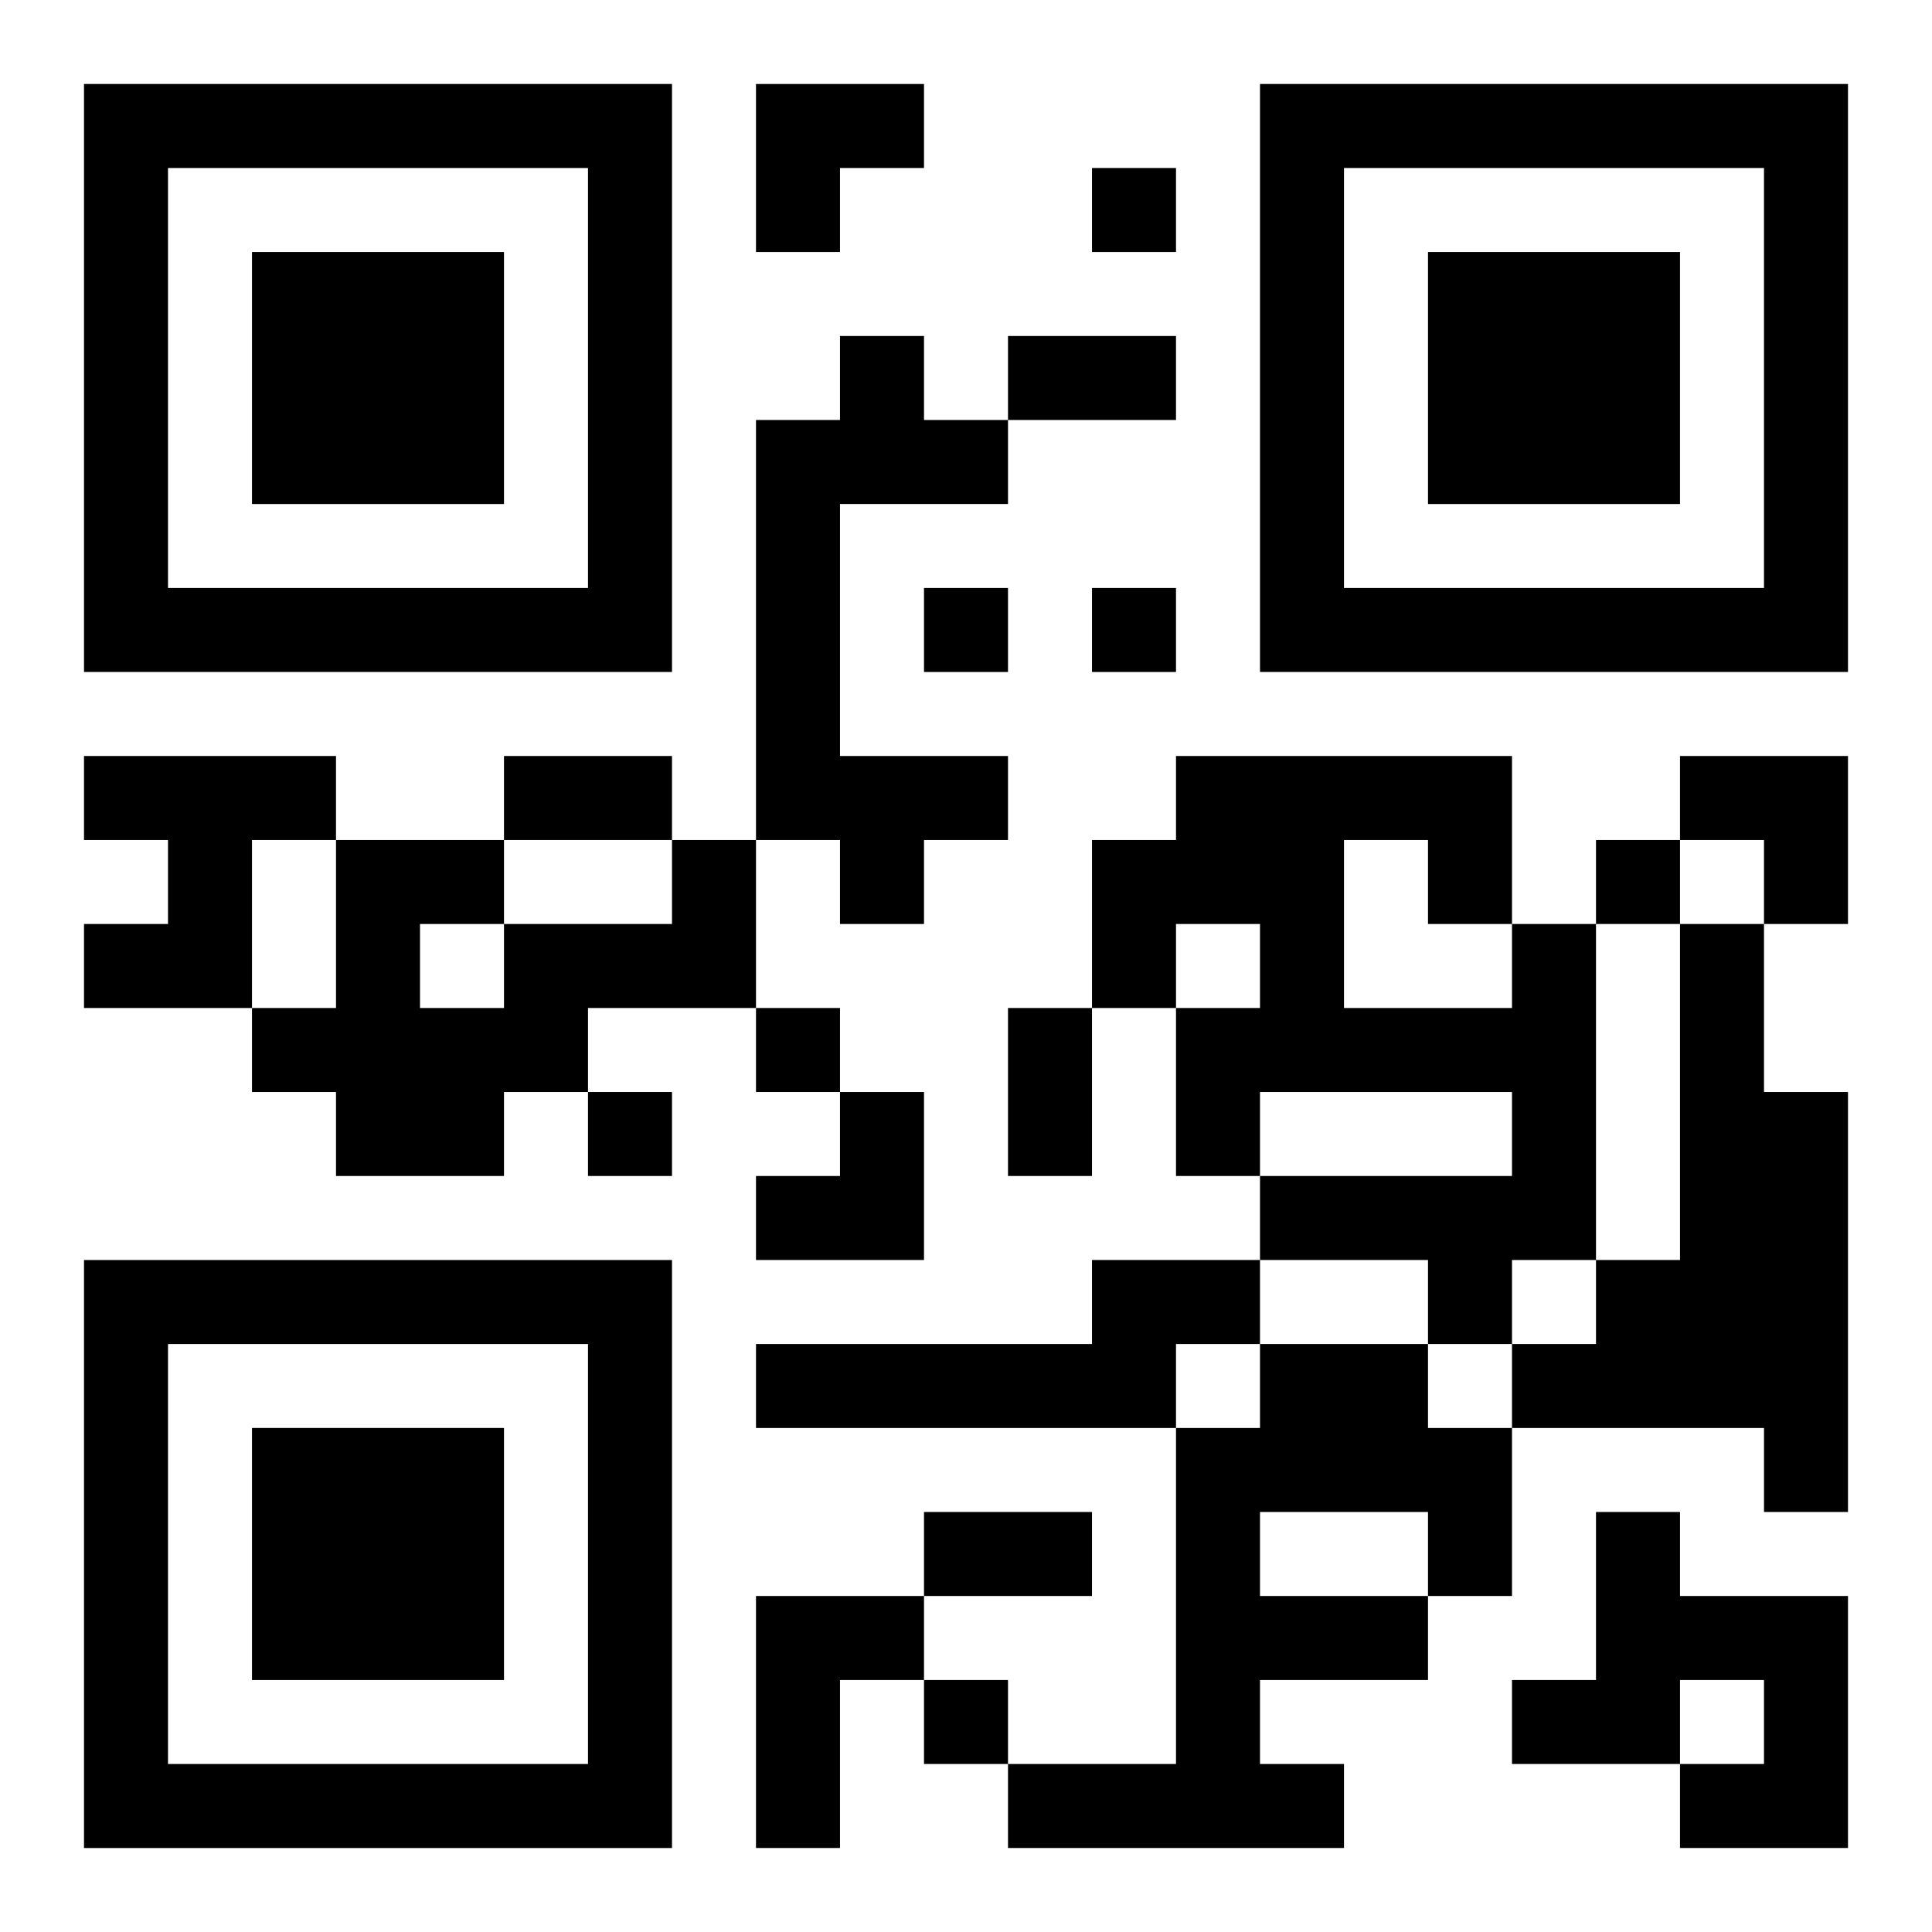
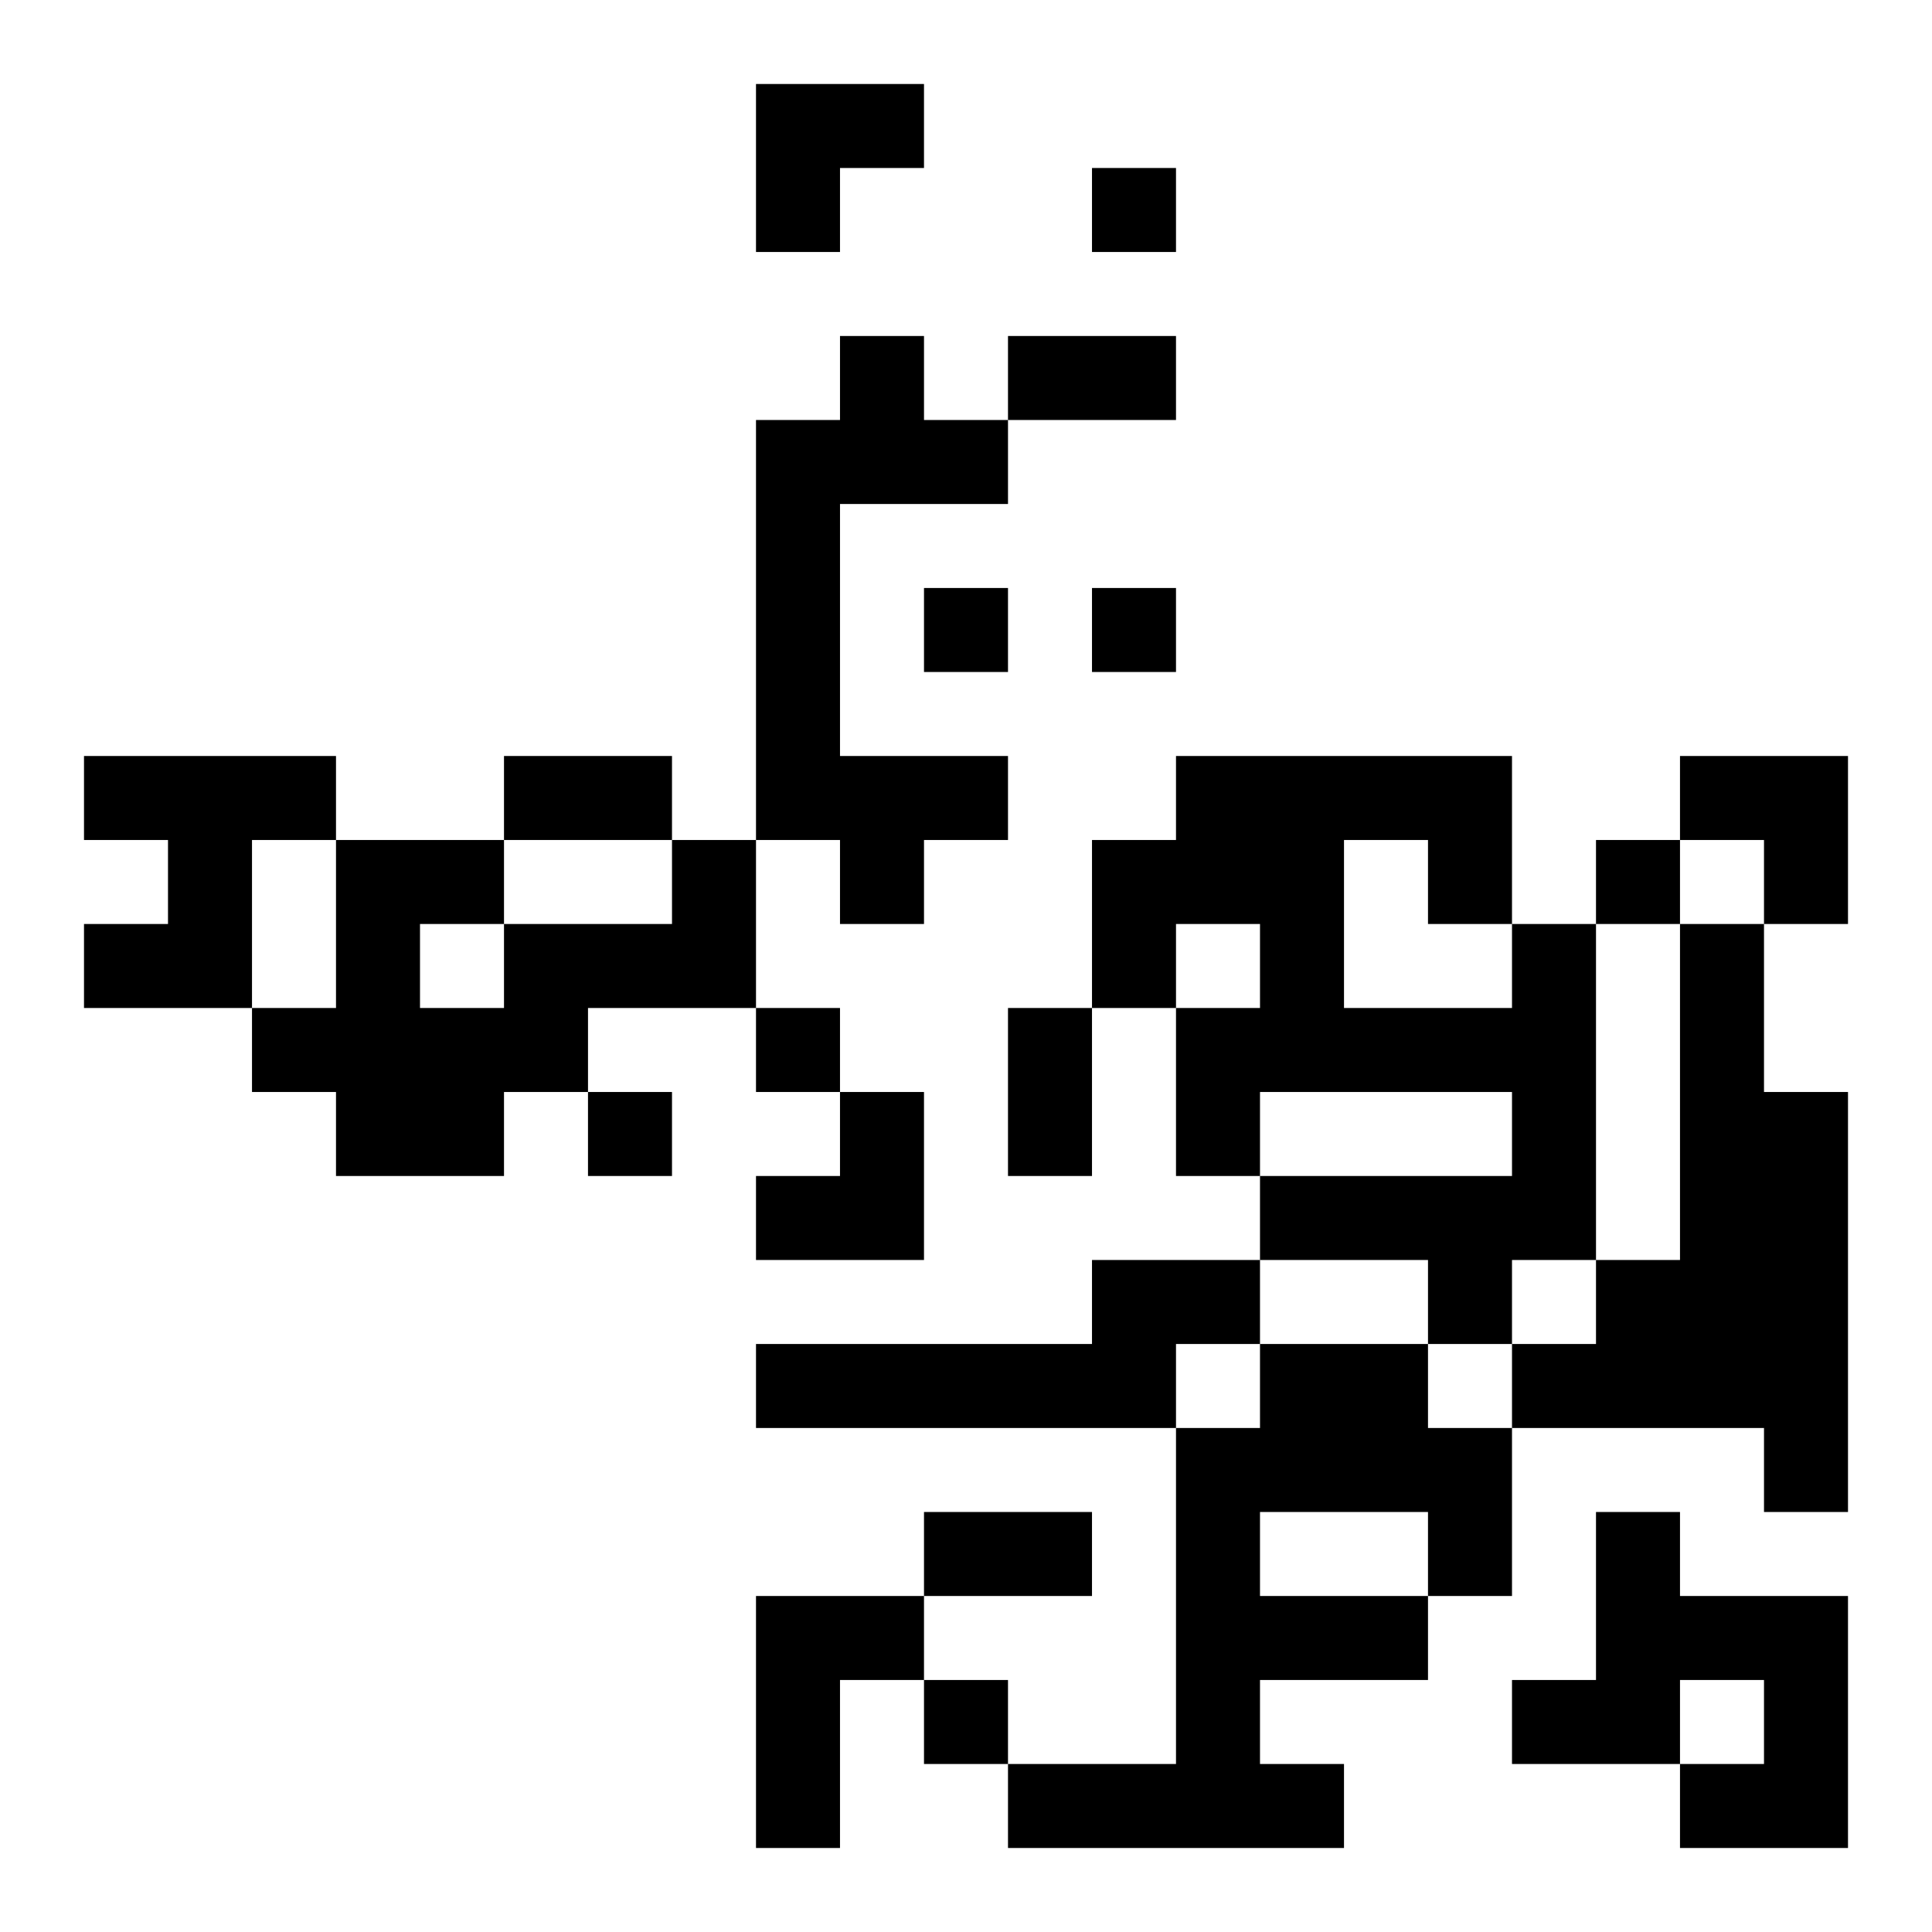
<svg xmlns="http://www.w3.org/2000/svg" xmlns:xlink="http://www.w3.org/1999/xlink" width="250" height="250" baseProfile="full" version="1.1" viewBox="-1 -1 23 23">
  <symbol id="a">
-     <path d="m0 7v7h7v-7h-7zm1 1h5v5h-5v-5zm1 1v3h3v-3h-3z" />
-   </symbol>
+     </symbol>
  <use y="-7" xlink:href="#a" />
  <use y="7" xlink:href="#a" />
  <use x="14" y="-7" xlink:href="#a" />
  <path d="m9 3h1v1h1v1h-2v3h2v1h-1v1h-1v-1h-1v-5h1v-1m-9 5h3v1h-1v2h-2v-1h1v-1h-1v-1m7 1h1v2h-2v1h-1v1h-2v-1h-1v-1h1v-2h2v1h2v-1m-3 1v1h1v-1h-1m13 0h1v4h-1v1h-1v-1h-2v-1h3v-1h-3v1h-1v-2h1v-1h-1v1h-1v-2h1v-1h4v2m-2-1v2h2v-1h-1v-1h-1m4 1h1v2h1v5h-1v-1h-3v-1h1v-1h1v-4m-7 4h2v1h-1v1h-5v-1h4v-1m2 1h2v1h1v2h-1v1h-2v1h1v1h-4v-1h2v-4h1v-1m0 2v1h2v-1h-2m4 0h1v1h2v3h-2v-1h1v-1h-1v1h-2v-1h1v-2m-10 1h2v1h-1v2h-1v-3m4-17v1h1v-1h-1m-2 5v1h1v-1h-1m2 0v1h1v-1h-1m6 3v1h1v-1h-1m-10 2v1h1v-1h-1m-2 1v1h1v-1h-1m4 7v1h1v-1h-1m1-16h2v1h-2v-1m-6 5h2v1h-2v-1m6 3h1v2h-1v-2m-1 6h2v1h-2v-1m-2-17h2v1h-1v1h-1zm11 8h2v2h-1v-1h-1zm-11 4m1 0h1v2h-2v-1h1z" />
</svg>